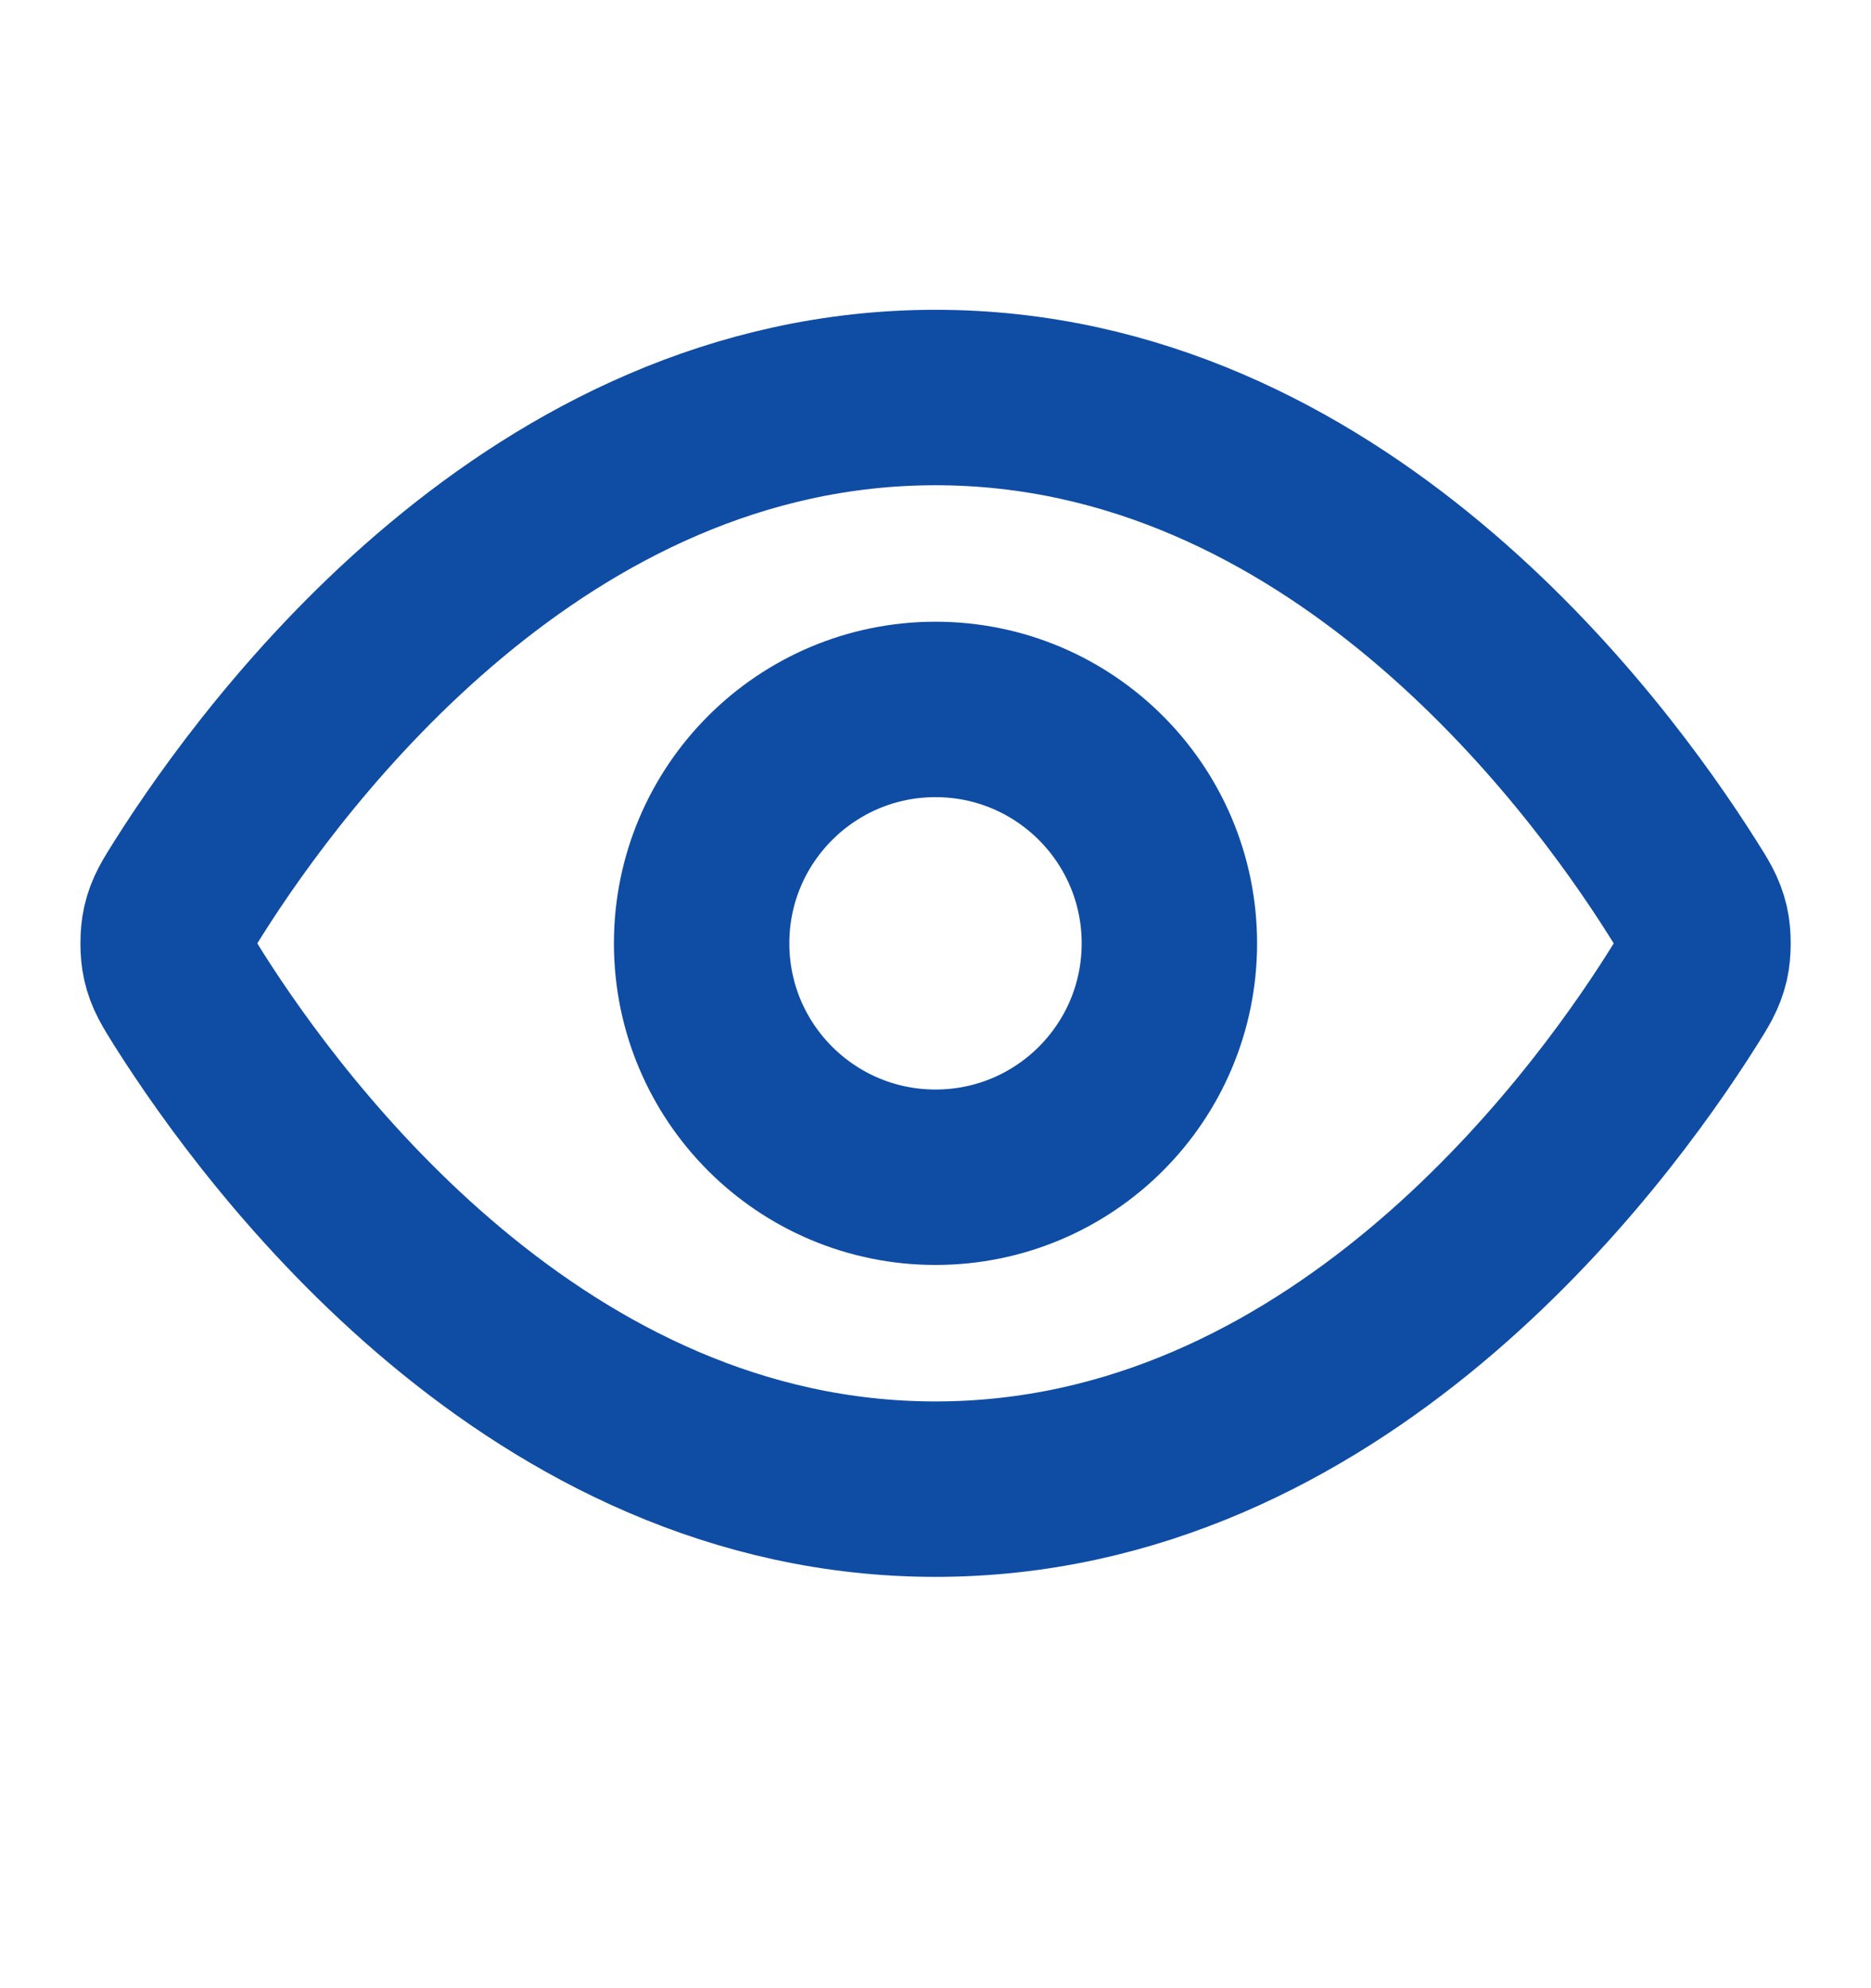
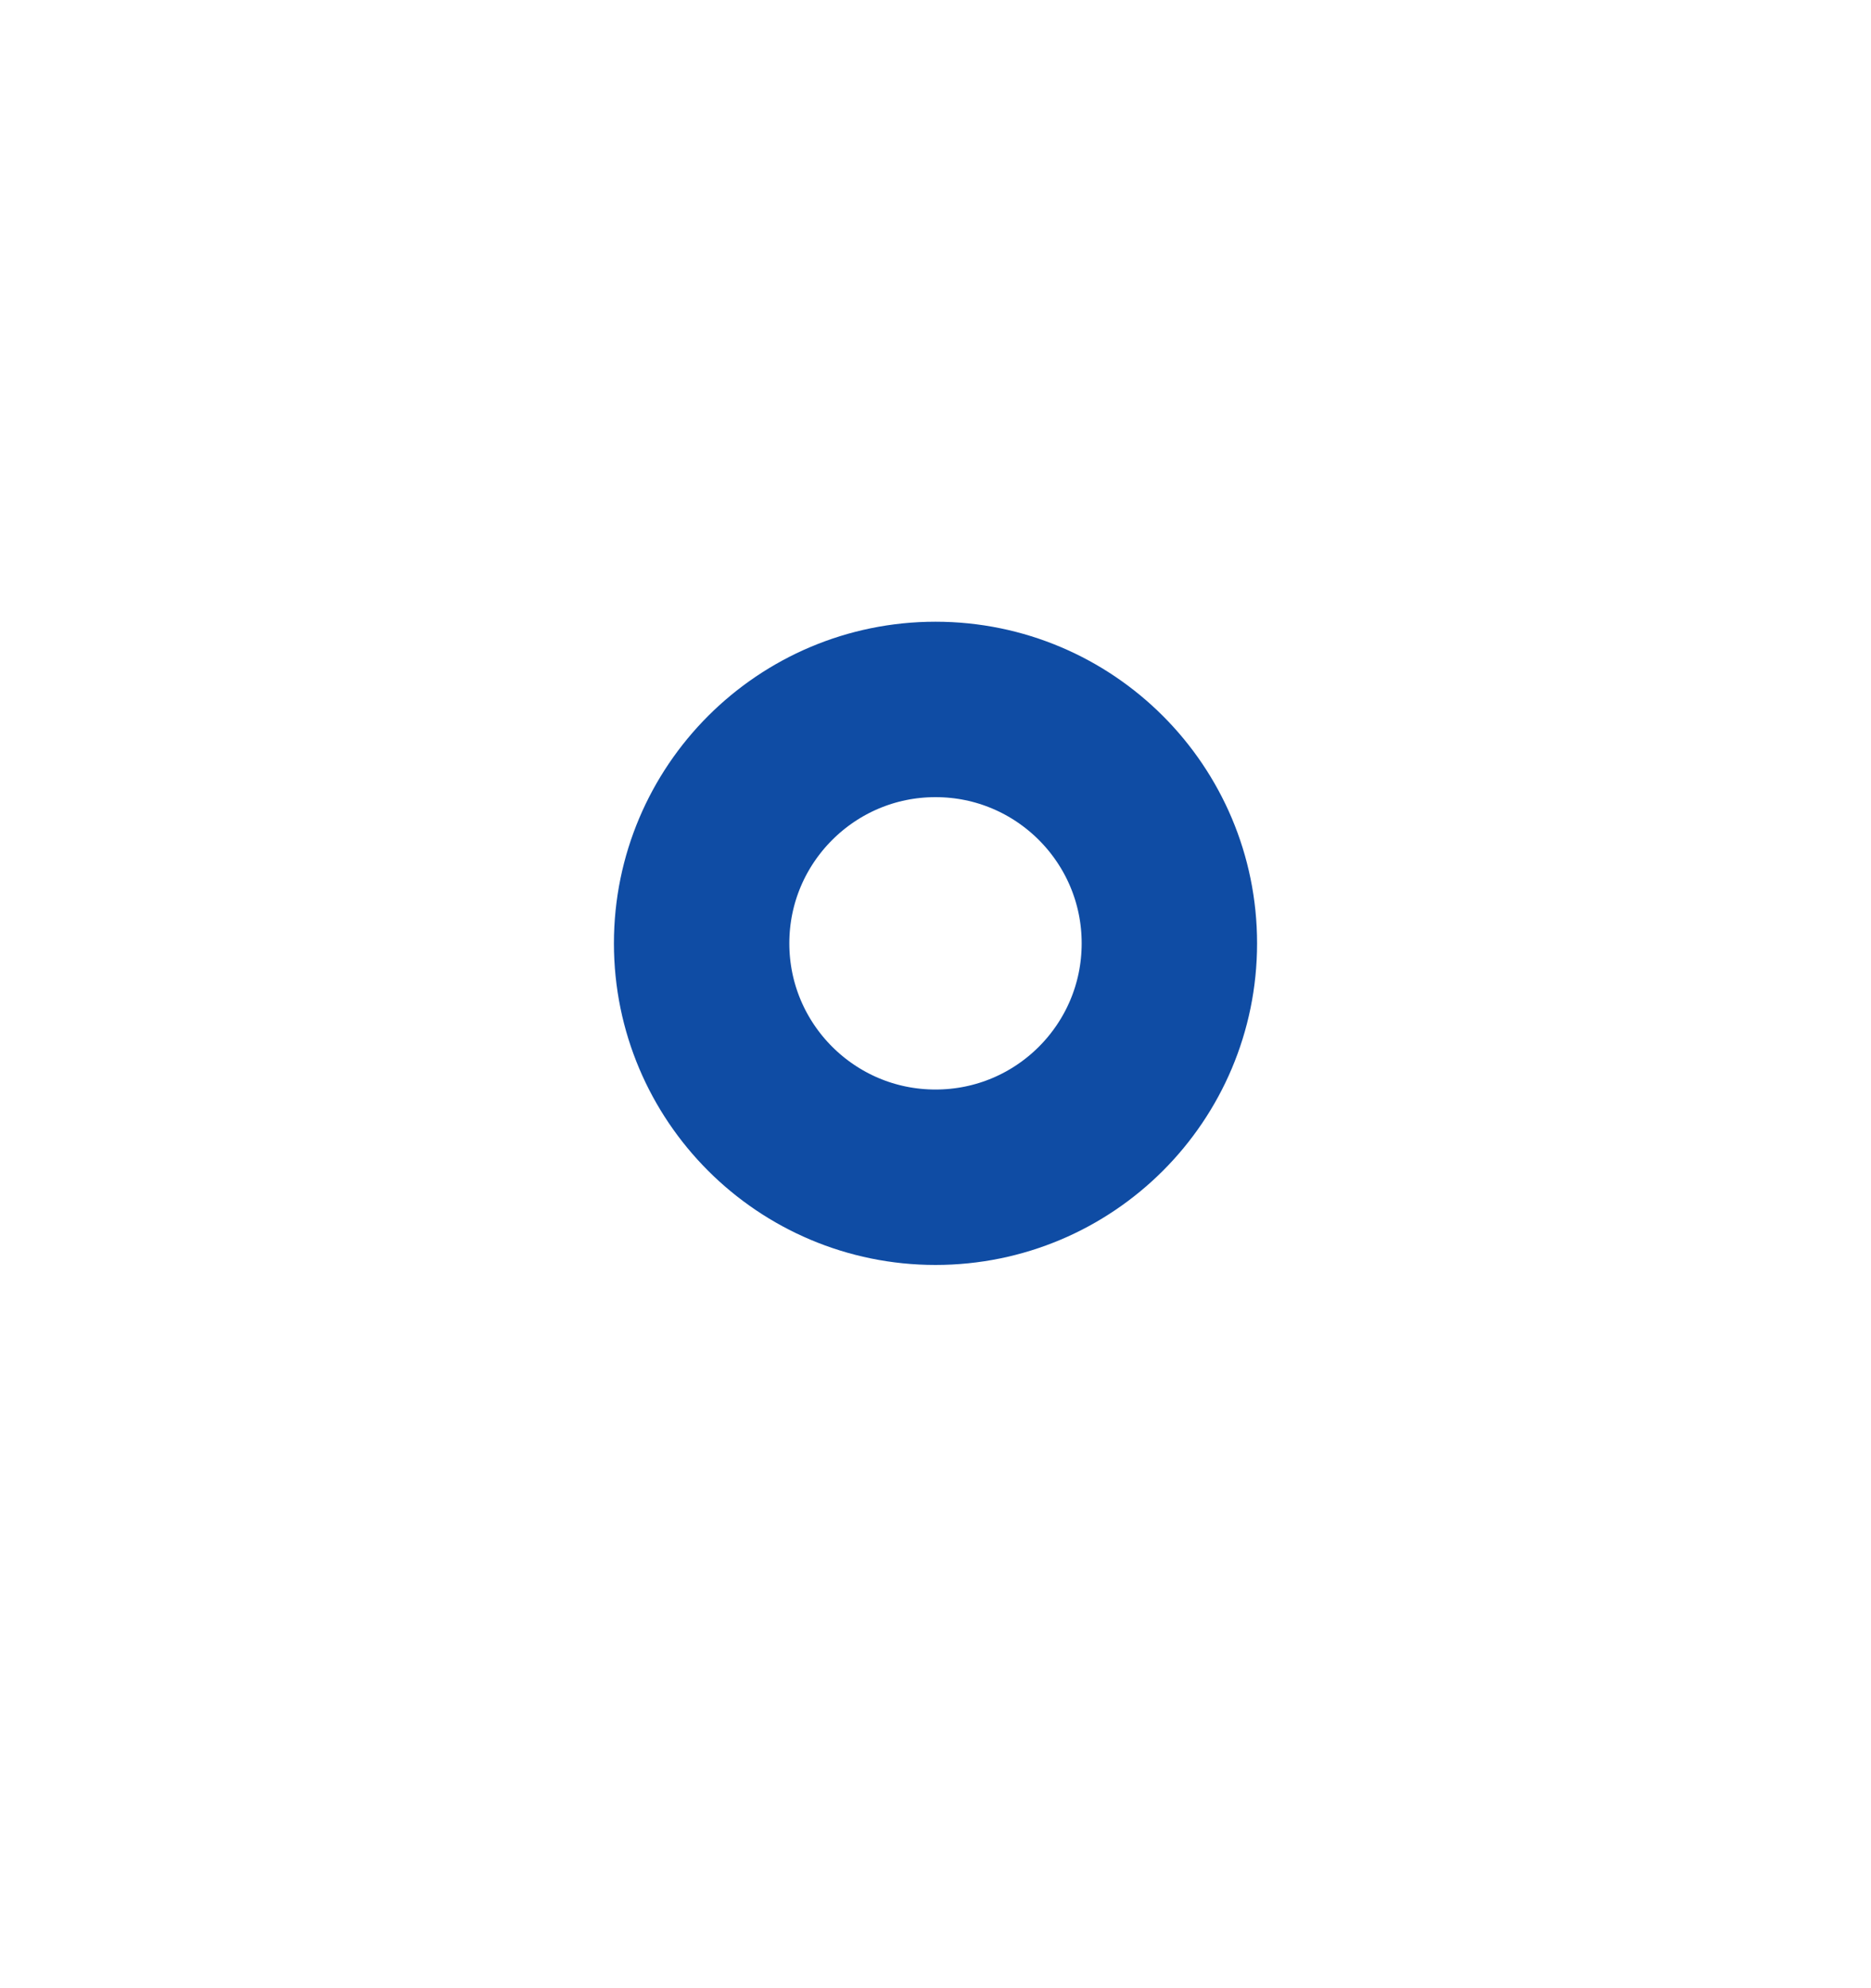
<svg xmlns="http://www.w3.org/2000/svg" width="16" height="17" viewBox="0 0 16 17" fill="none">
-   <path d="M1.613 8.542C1.523 8.398 1.477 8.326 1.452 8.215C1.433 8.132 1.433 8 1.452 7.917C1.477 7.806 1.523 7.734 1.613 7.591C2.364 6.403 4.597 3.399 8 3.399C11.404 3.399 13.637 6.403 14.387 7.591C14.478 7.734 14.523 7.806 14.549 7.917C14.568 8 14.568 8.132 14.549 8.215C14.523 8.326 14.478 8.398 14.387 8.542C13.637 9.73 11.404 12.733 8 12.733C4.597 12.733 2.364 9.73 1.613 8.542Z" stroke="#0F4CA4" stroke-width="1.5" stroke-linecap="round" stroke-linejoin="round" />
  <path d="M8 10.066C9.105 10.066 10 9.171 10 8.066C10 6.962 9.105 6.066 8 6.066C6.896 6.066 6 6.962 6 8.066C6 9.171 6.896 10.066 8 10.066Z" stroke="#0F4CA4" stroke-width="1.5" stroke-linecap="round" stroke-linejoin="round" />
</svg>